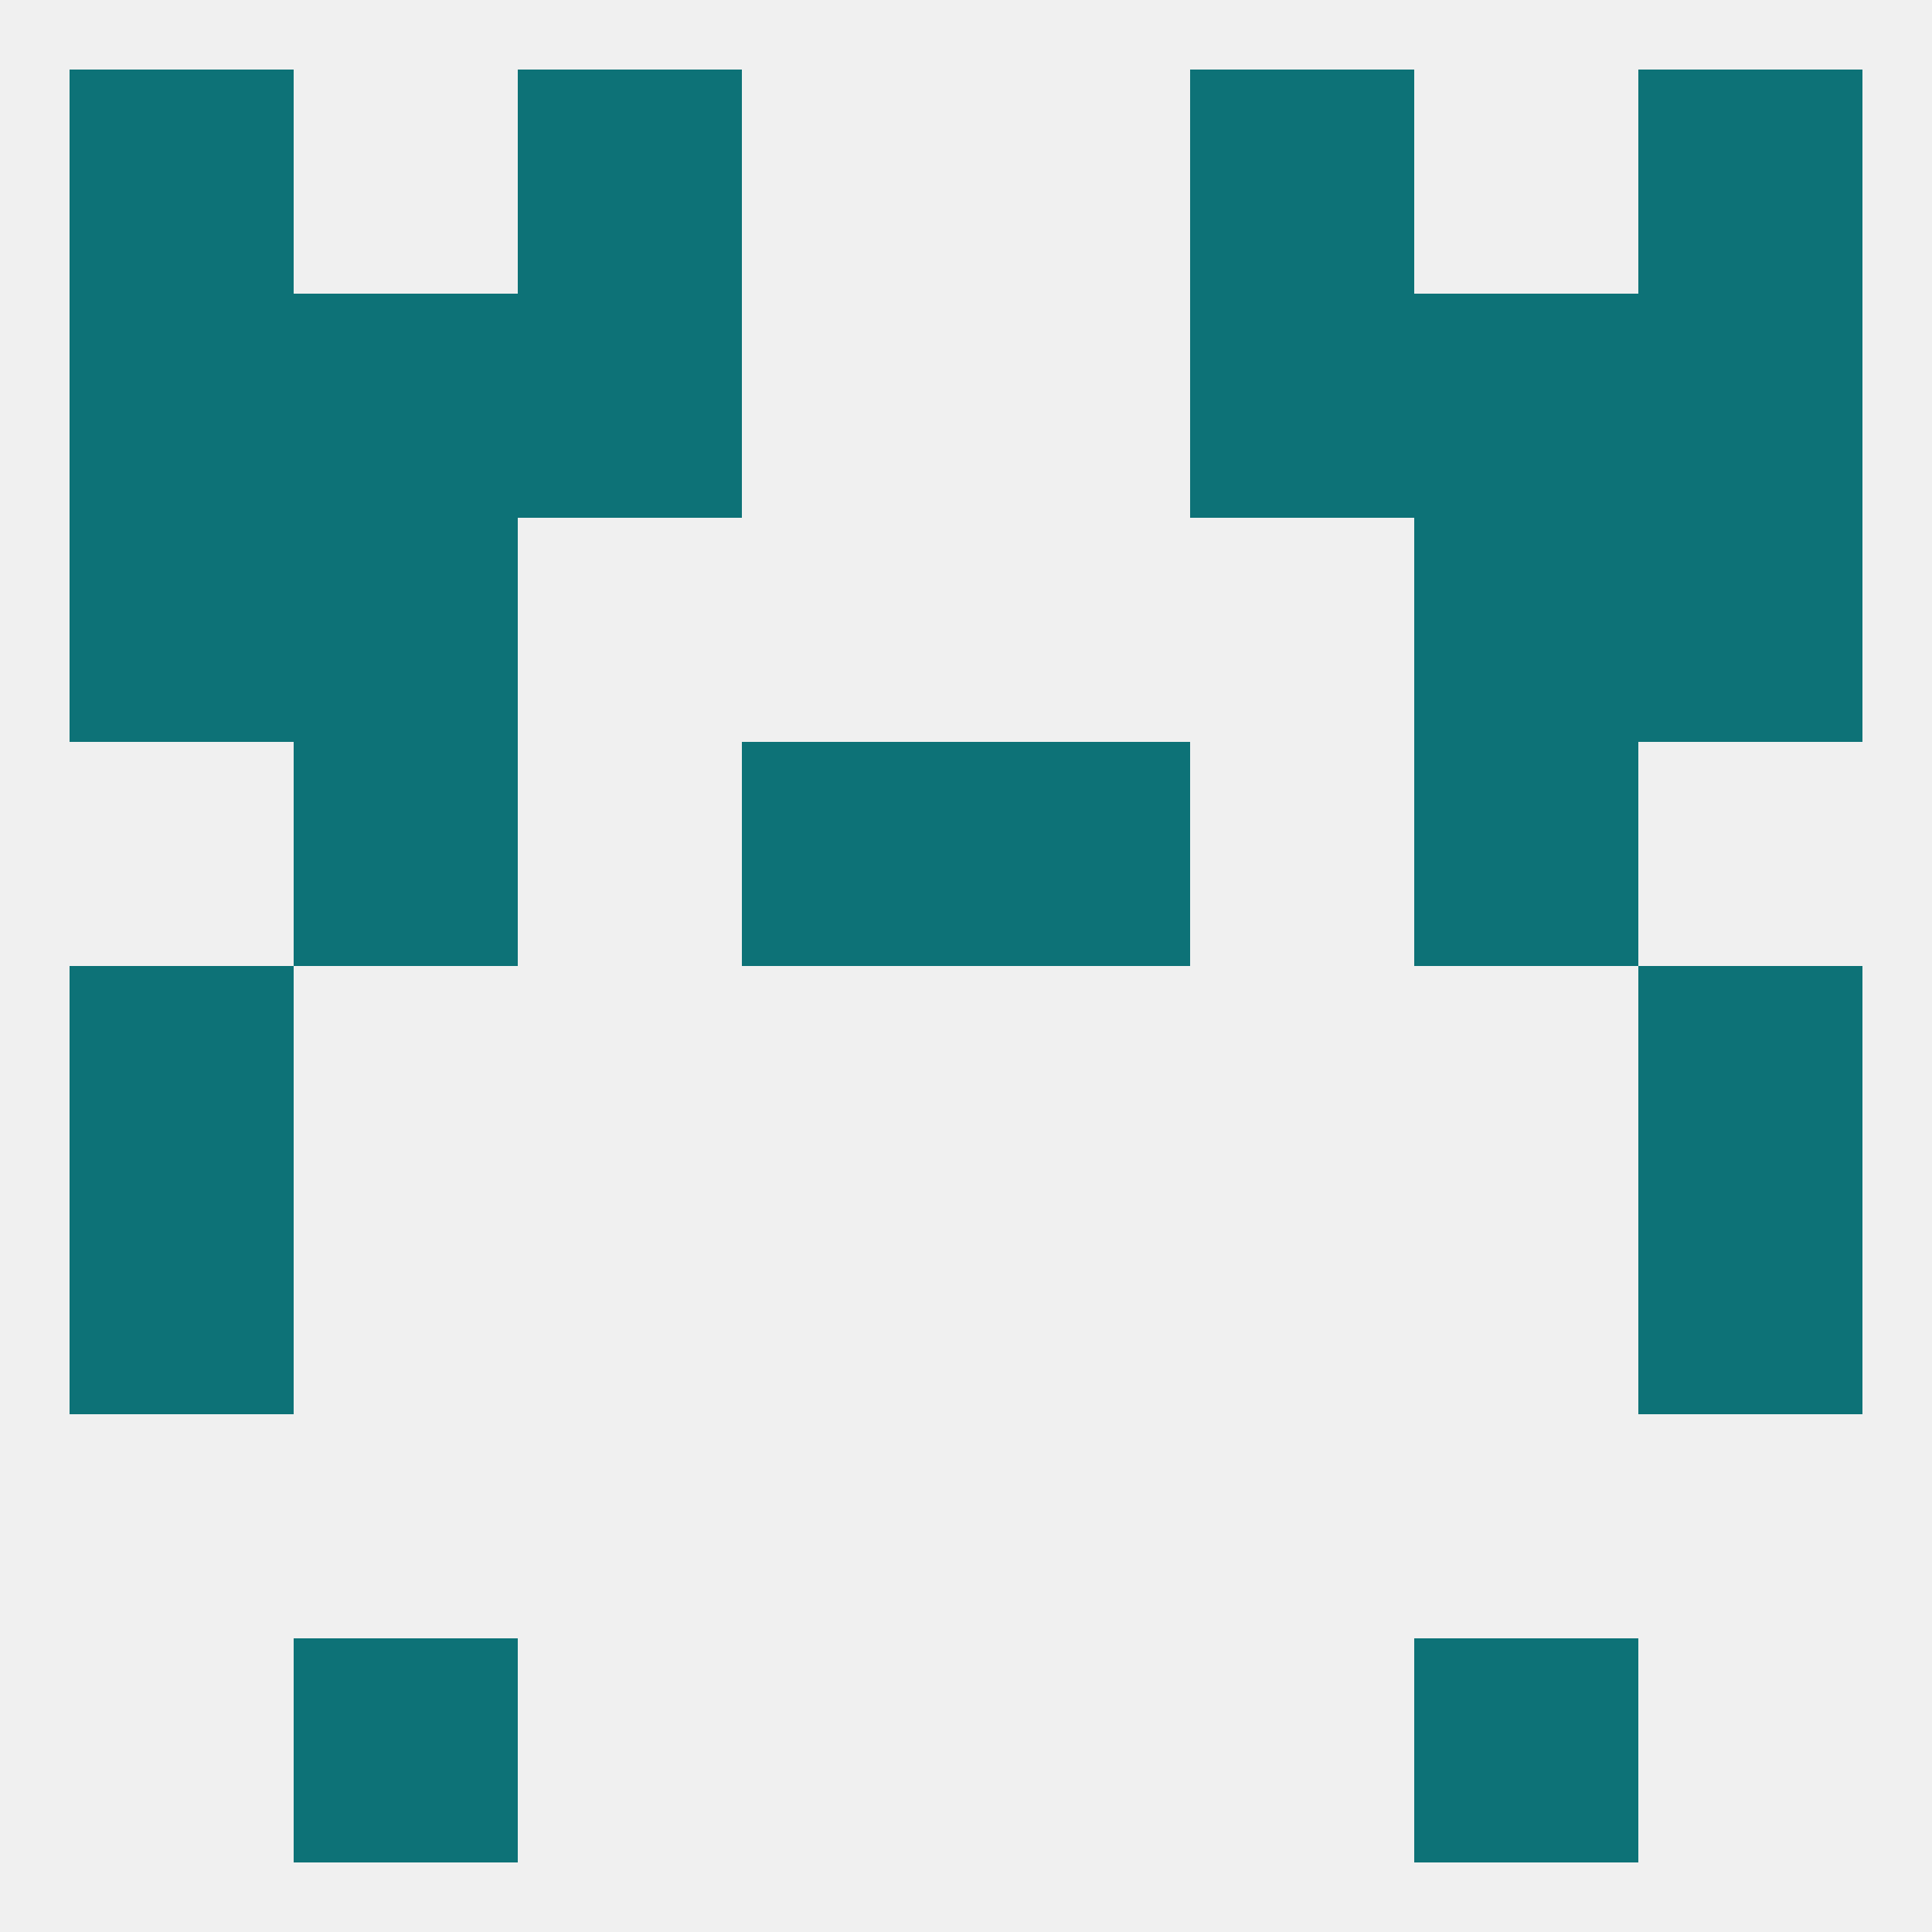
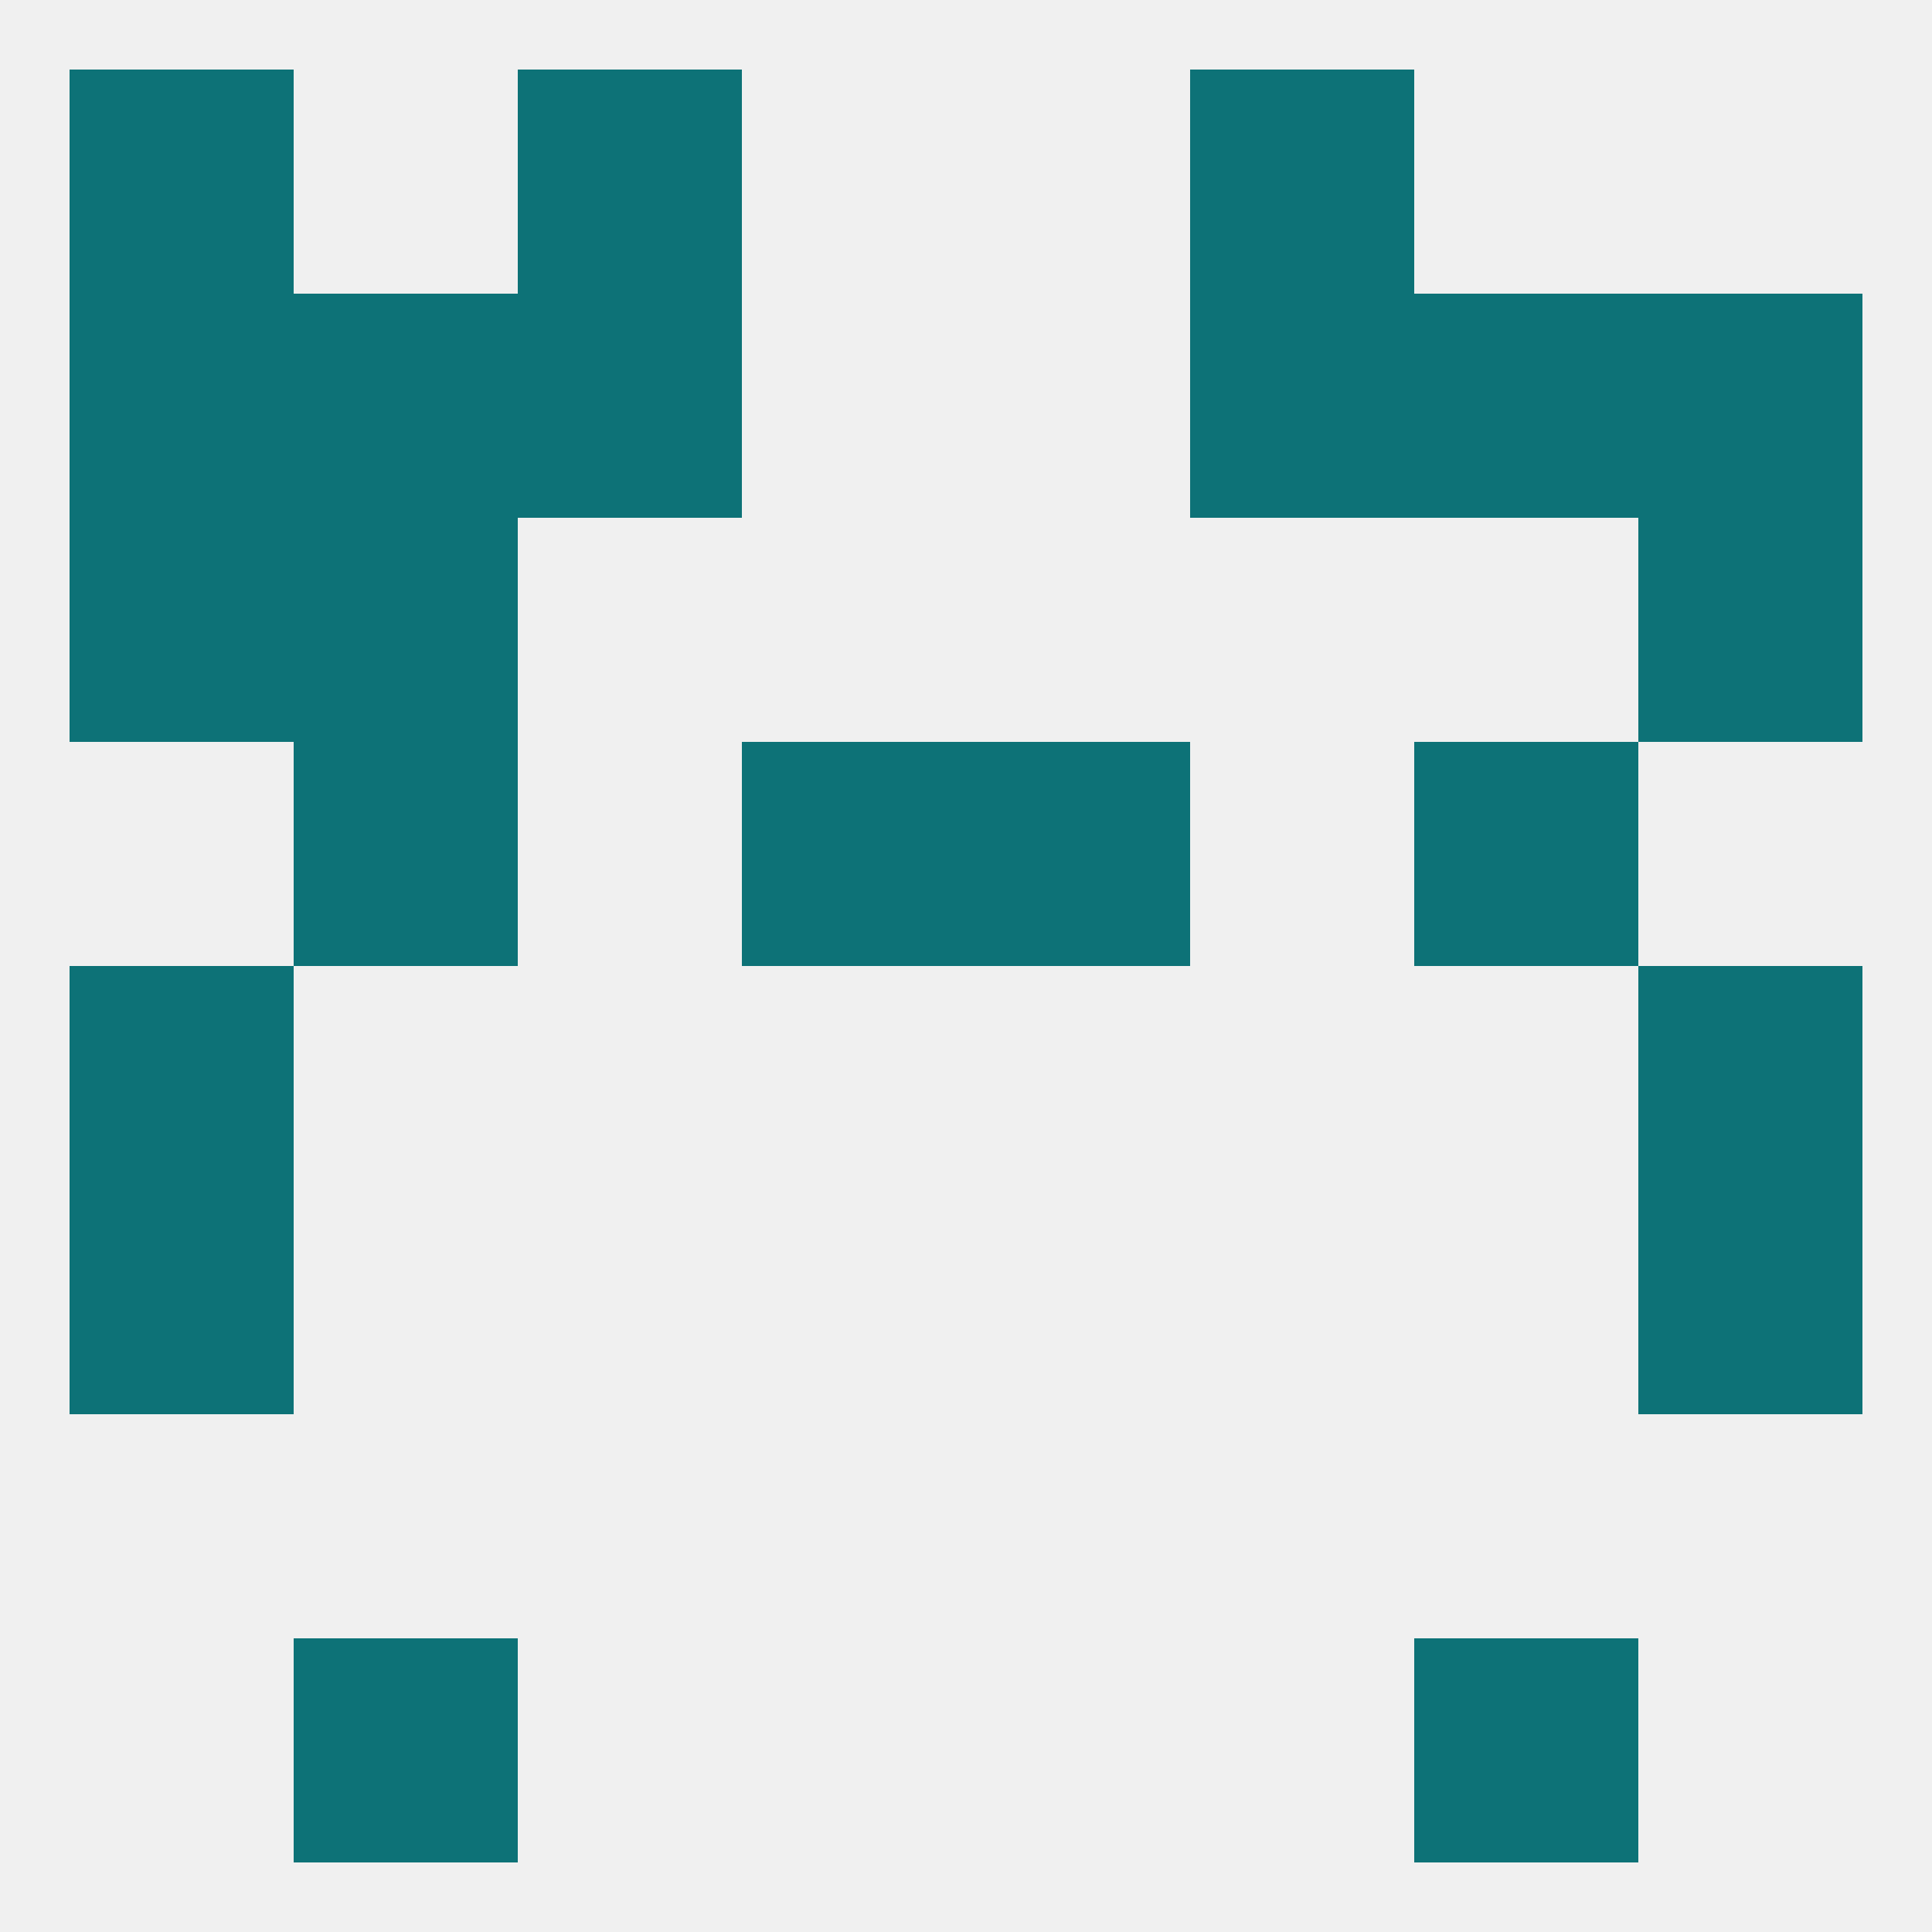
<svg xmlns="http://www.w3.org/2000/svg" version="1.1" baseprofile="full" width="250" height="250" viewBox="0 0 250 250">
  <rect width="100%" height="100%" fill="rgba(240,240,240,255)" />
  <rect x="212" y="125" width="29" height="29" fill="rgba(13,114,119,255)" />
  <rect x="9" y="125" width="29" height="29" fill="rgba(13,114,119,255)" />
  <rect x="9" y="154" width="29" height="29" fill="rgba(13,114,119,255)" />
  <rect x="212" y="154" width="29" height="29" fill="rgba(13,114,119,255)" />
  <rect x="96" y="96" width="29" height="29" fill="rgba(13,114,119,255)" />
  <rect x="125" y="96" width="29" height="29" fill="rgba(13,114,119,255)" />
  <rect x="38" y="96" width="29" height="29" fill="rgba(13,114,119,255)" />
  <rect x="183" y="96" width="29" height="29" fill="rgba(13,114,119,255)" />
  <rect x="9" y="67" width="29" height="29" fill="rgba(13,114,119,255)" />
  <rect x="212" y="67" width="29" height="29" fill="rgba(13,114,119,255)" />
  <rect x="38" y="67" width="29" height="29" fill="rgba(13,114,119,255)" />
-   <rect x="183" y="67" width="29" height="29" fill="rgba(13,114,119,255)" />
  <rect x="38" y="38" width="29" height="29" fill="rgba(13,114,119,255)" />
  <rect x="183" y="38" width="29" height="29" fill="rgba(13,114,119,255)" />
  <rect x="9" y="38" width="29" height="29" fill="rgba(13,114,119,255)" />
  <rect x="212" y="38" width="29" height="29" fill="rgba(13,114,119,255)" />
  <rect x="67" y="38" width="29" height="29" fill="rgba(13,114,119,255)" />
  <rect x="154" y="38" width="29" height="29" fill="rgba(13,114,119,255)" />
-   <rect x="212" y="9" width="29" height="29" fill="rgba(13,114,119,255)" />
  <rect x="67" y="9" width="29" height="29" fill="rgba(13,114,119,255)" />
  <rect x="154" y="9" width="29" height="29" fill="rgba(13,114,119,255)" />
  <rect x="9" y="9" width="29" height="29" fill="rgba(13,114,119,255)" />
  <rect x="38" y="212" width="29" height="29" fill="rgba(13,114,119,255)" />
  <rect x="183" y="212" width="29" height="29" fill="rgba(13,114,119,255)" />
</svg>